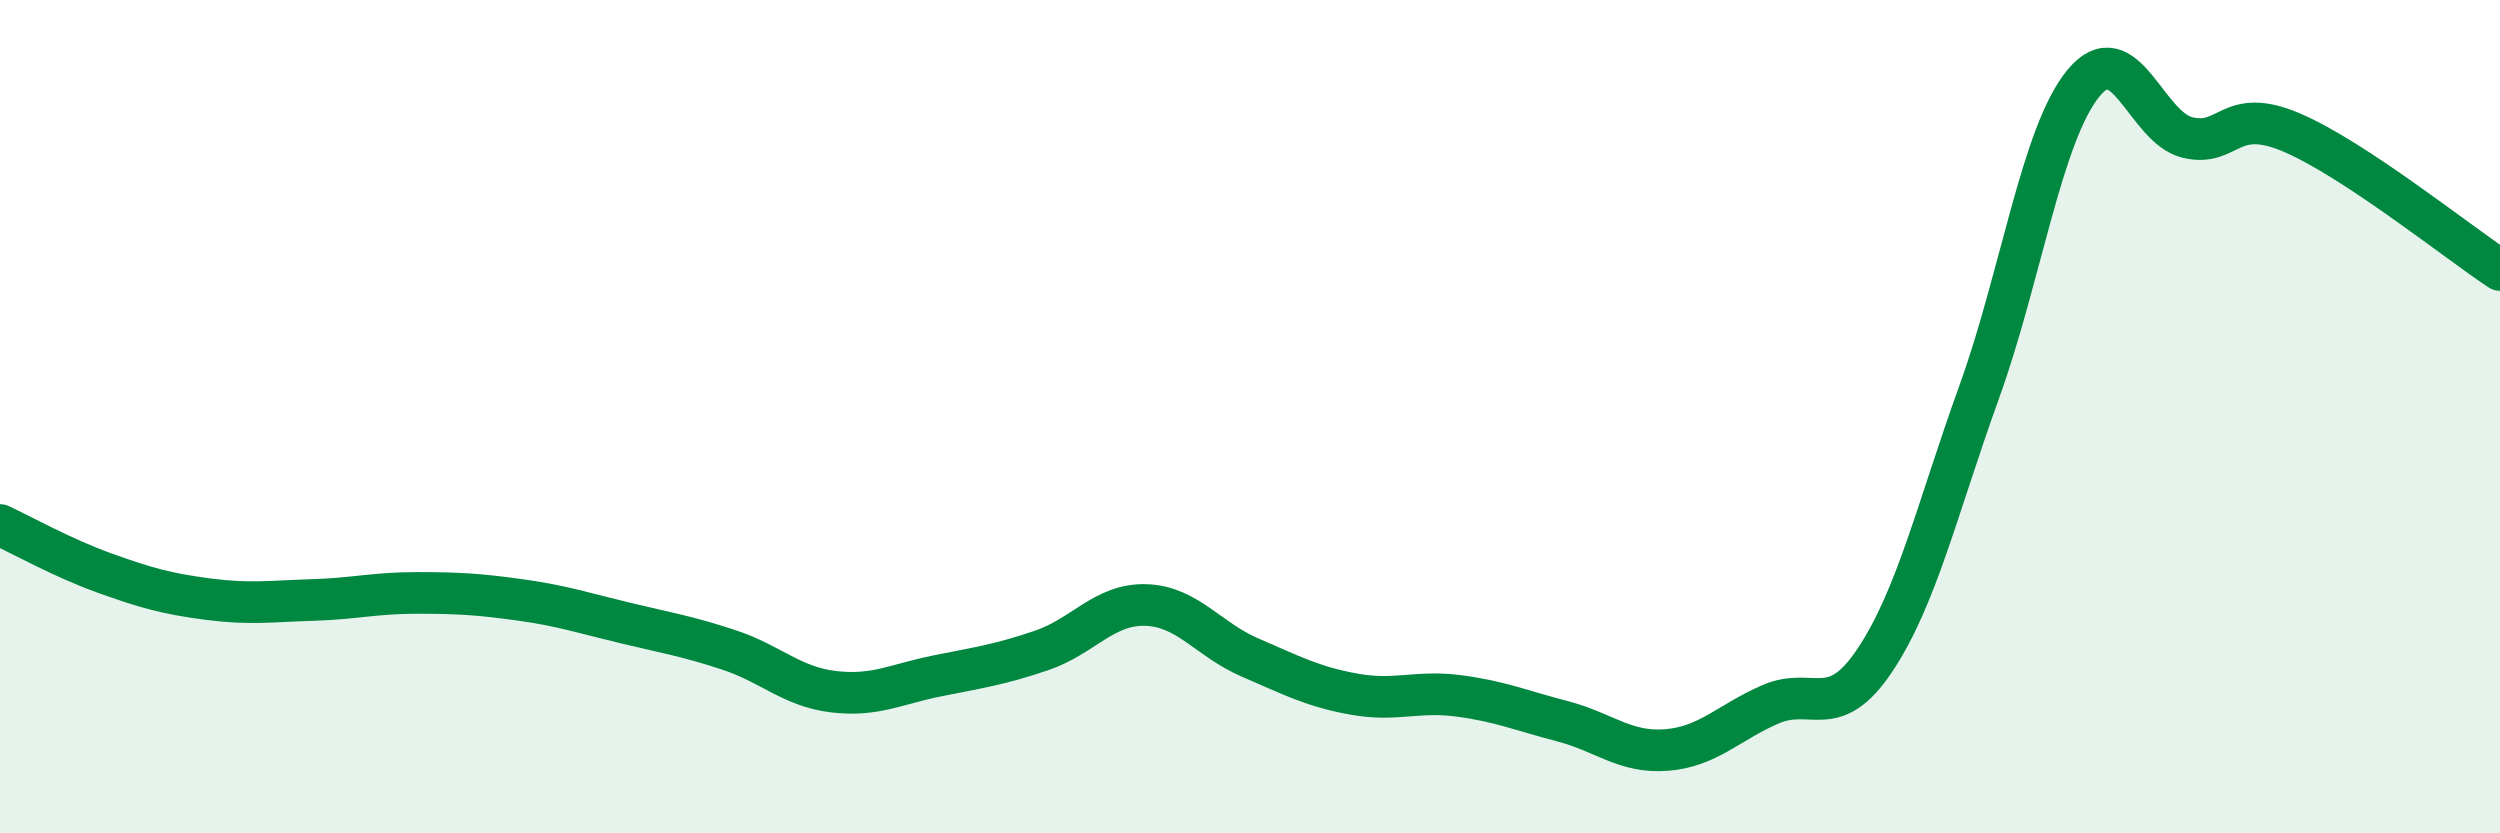
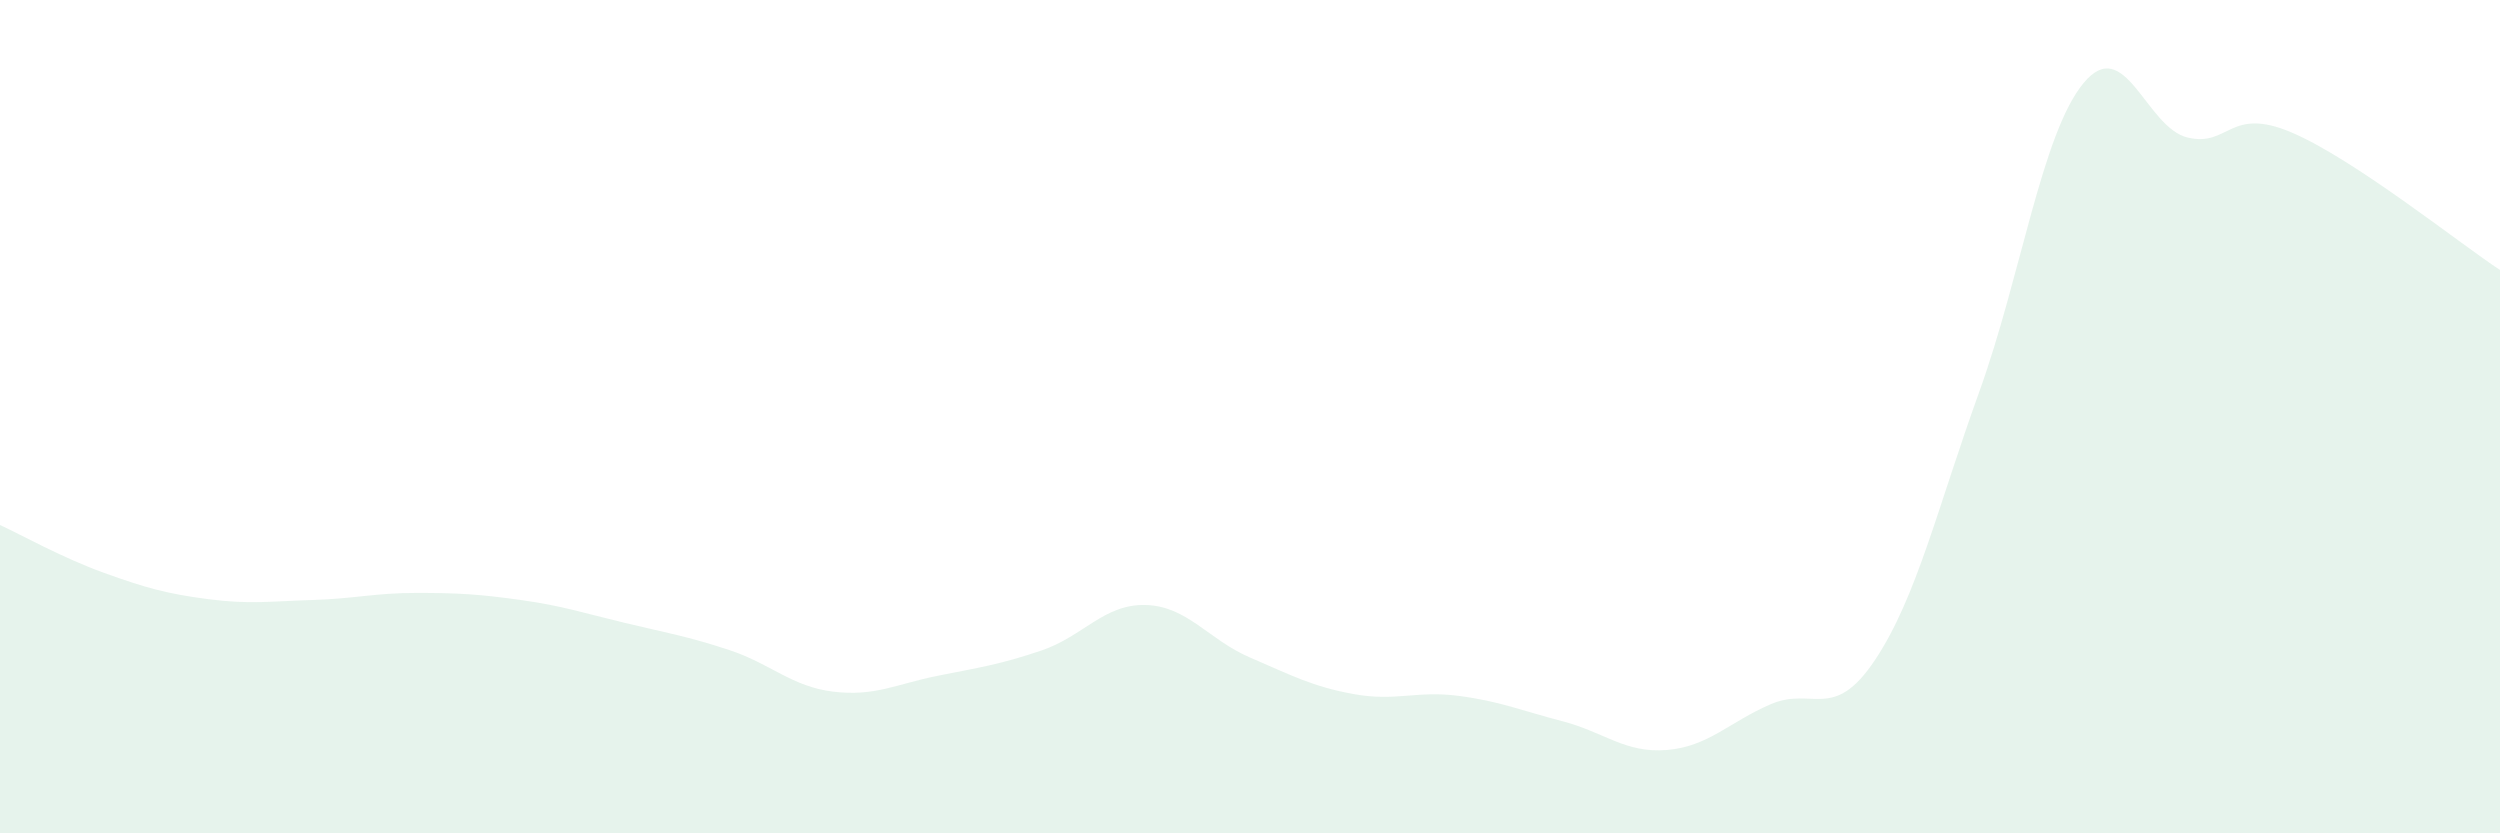
<svg xmlns="http://www.w3.org/2000/svg" width="60" height="20" viewBox="0 0 60 20">
  <path d="M 0,12.6 C 0.5,12.83 1.5,13.39 2.5,13.75 C 3.5,14.11 4,14.25 5,14.38 C 6,14.51 6.5,14.43 7.5,14.4 C 8.5,14.37 9,14.23 10,14.23 C 11,14.23 11.5,14.26 12.5,14.4 C 13.5,14.54 14,14.71 15,14.95 C 16,15.19 16.5,15.27 17.5,15.6 C 18.5,15.93 19,16.48 20,16.6 C 21,16.72 21.5,16.42 22.5,16.22 C 23.5,16.02 24,15.95 25,15.61 C 26,15.27 26.5,14.49 27.5,14.52 C 28.5,14.55 29,15.35 30,15.78 C 31,16.21 31.5,16.48 32.5,16.66 C 33.5,16.84 34,16.57 35,16.7 C 36,16.83 36.5,17.05 37.5,17.31 C 38.5,17.57 39,18.08 40,18 C 41,17.92 41.5,17.33 42.5,16.9 C 43.5,16.47 44,17.34 45,15.84 C 46,14.34 46.5,12.18 47.5,9.41 C 48.5,6.64 49,3.22 50,2 C 51,0.78 51.5,3.06 52.5,3.3 C 53.5,3.54 53.5,2.54 55,3.18 C 56.5,3.82 59,5.82 60,6.48L60 20L0 20Z" fill="#008740" opacity="0.1" stroke-linecap="round" stroke-linejoin="round" />
-   <path d="M 0,12.6 C 0.5,12.83 1.5,13.39 2.5,13.75 C 3.5,14.11 4,14.25 5,14.38 C 6,14.51 6.5,14.43 7.5,14.4 C 8.5,14.37 9,14.23 10,14.23 C 11,14.23 11.5,14.26 12.5,14.4 C 13.5,14.54 14,14.71 15,14.95 C 16,15.19 16.5,15.27 17.5,15.6 C 18.5,15.93 19,16.48 20,16.6 C 21,16.72 21.5,16.42 22.5,16.22 C 23.5,16.02 24,15.95 25,15.61 C 26,15.27 26.5,14.49 27.5,14.52 C 28.5,14.55 29,15.35 30,15.78 C 31,16.21 31.5,16.48 32.5,16.66 C 33.5,16.84 34,16.57 35,16.7 C 36,16.83 36.5,17.05 37.5,17.31 C 38.5,17.57 39,18.08 40,18 C 41,17.92 41.5,17.33 42.5,16.9 C 43.5,16.47 44,17.34 45,15.84 C 46,14.34 46.5,12.18 47.5,9.41 C 48.5,6.64 49,3.22 50,2 C 51,0.78 51.5,3.06 52.5,3.3 C 53.5,3.54 53.5,2.54 55,3.18 C 56.5,3.82 59,5.82 60,6.48" stroke="#008740" stroke-width="1" fill="none" stroke-linecap="round" stroke-linejoin="round" />
</svg>